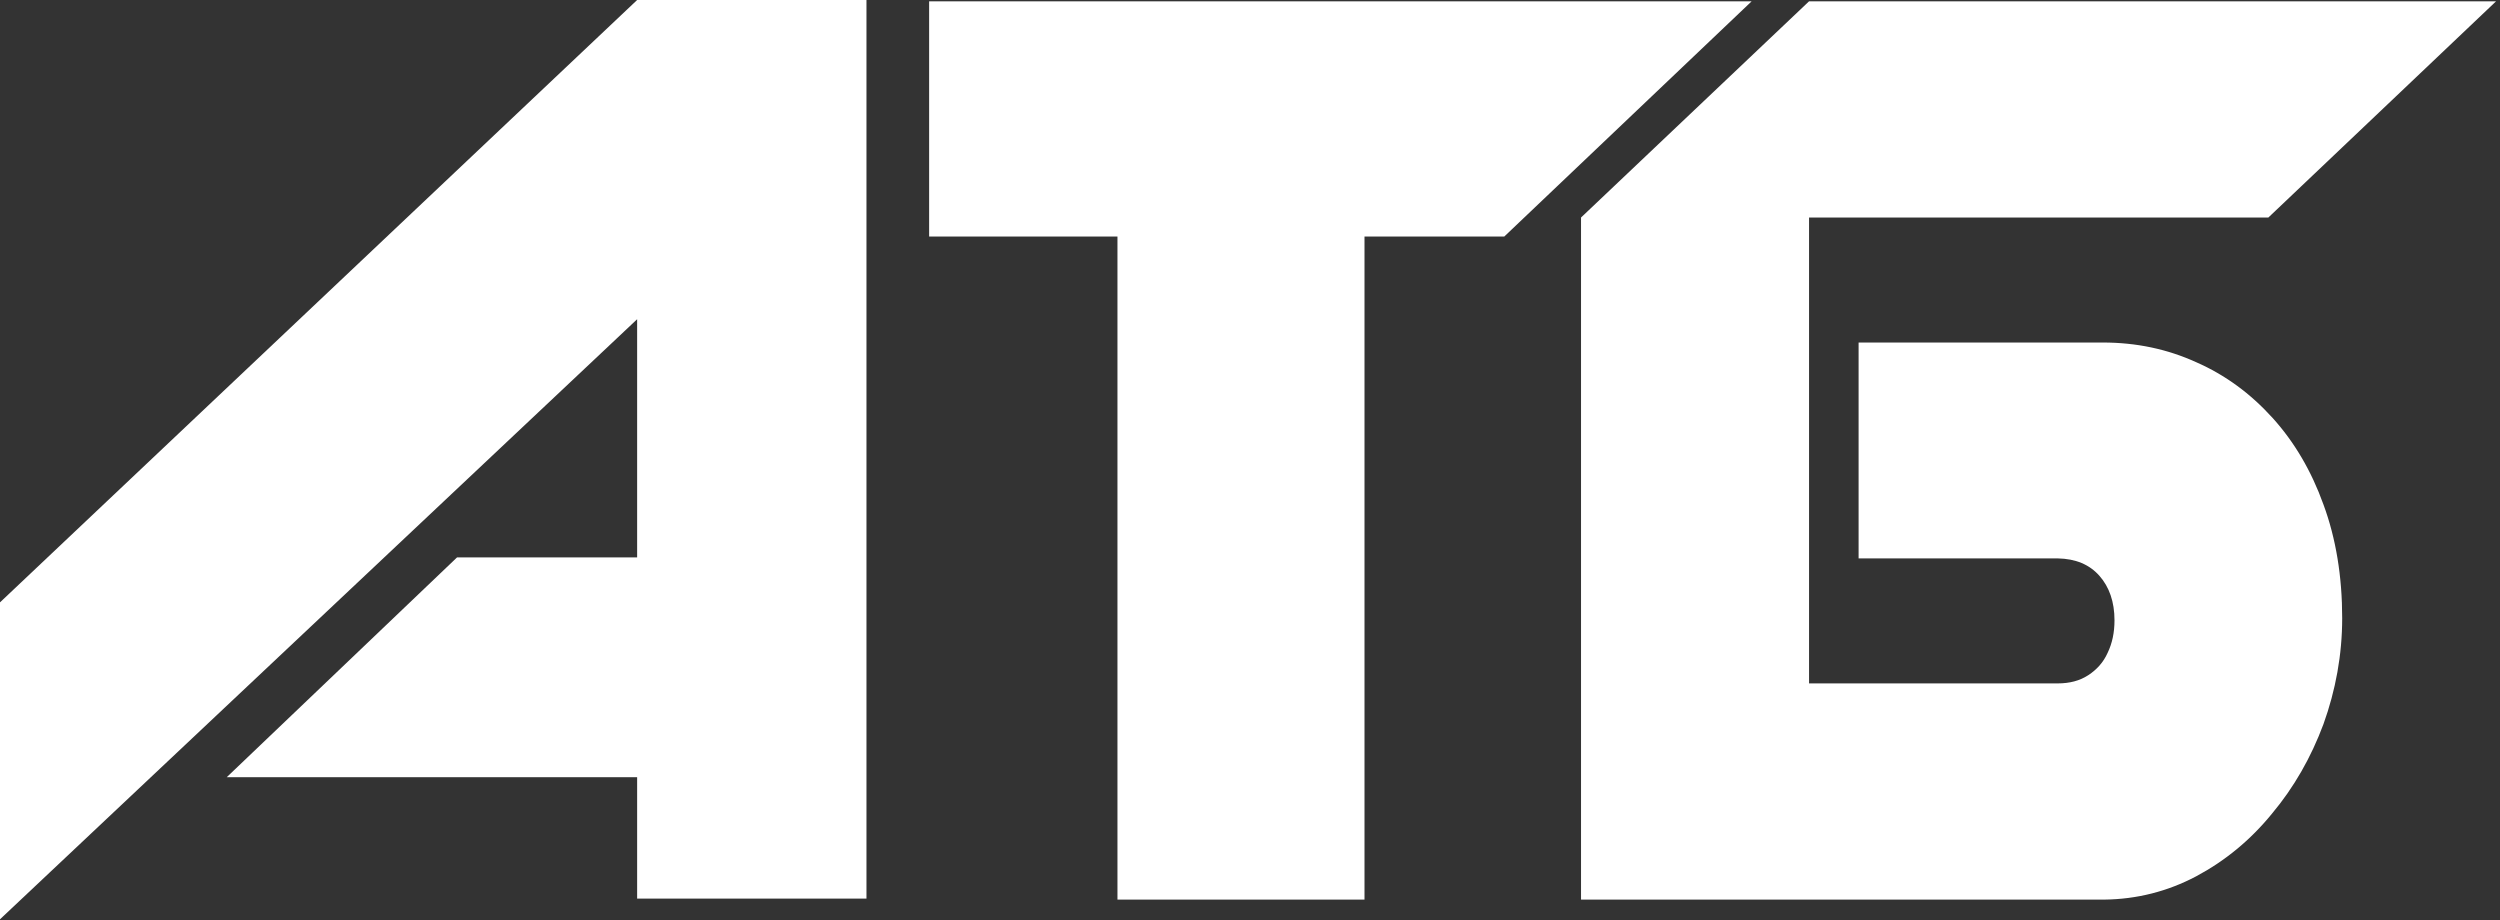
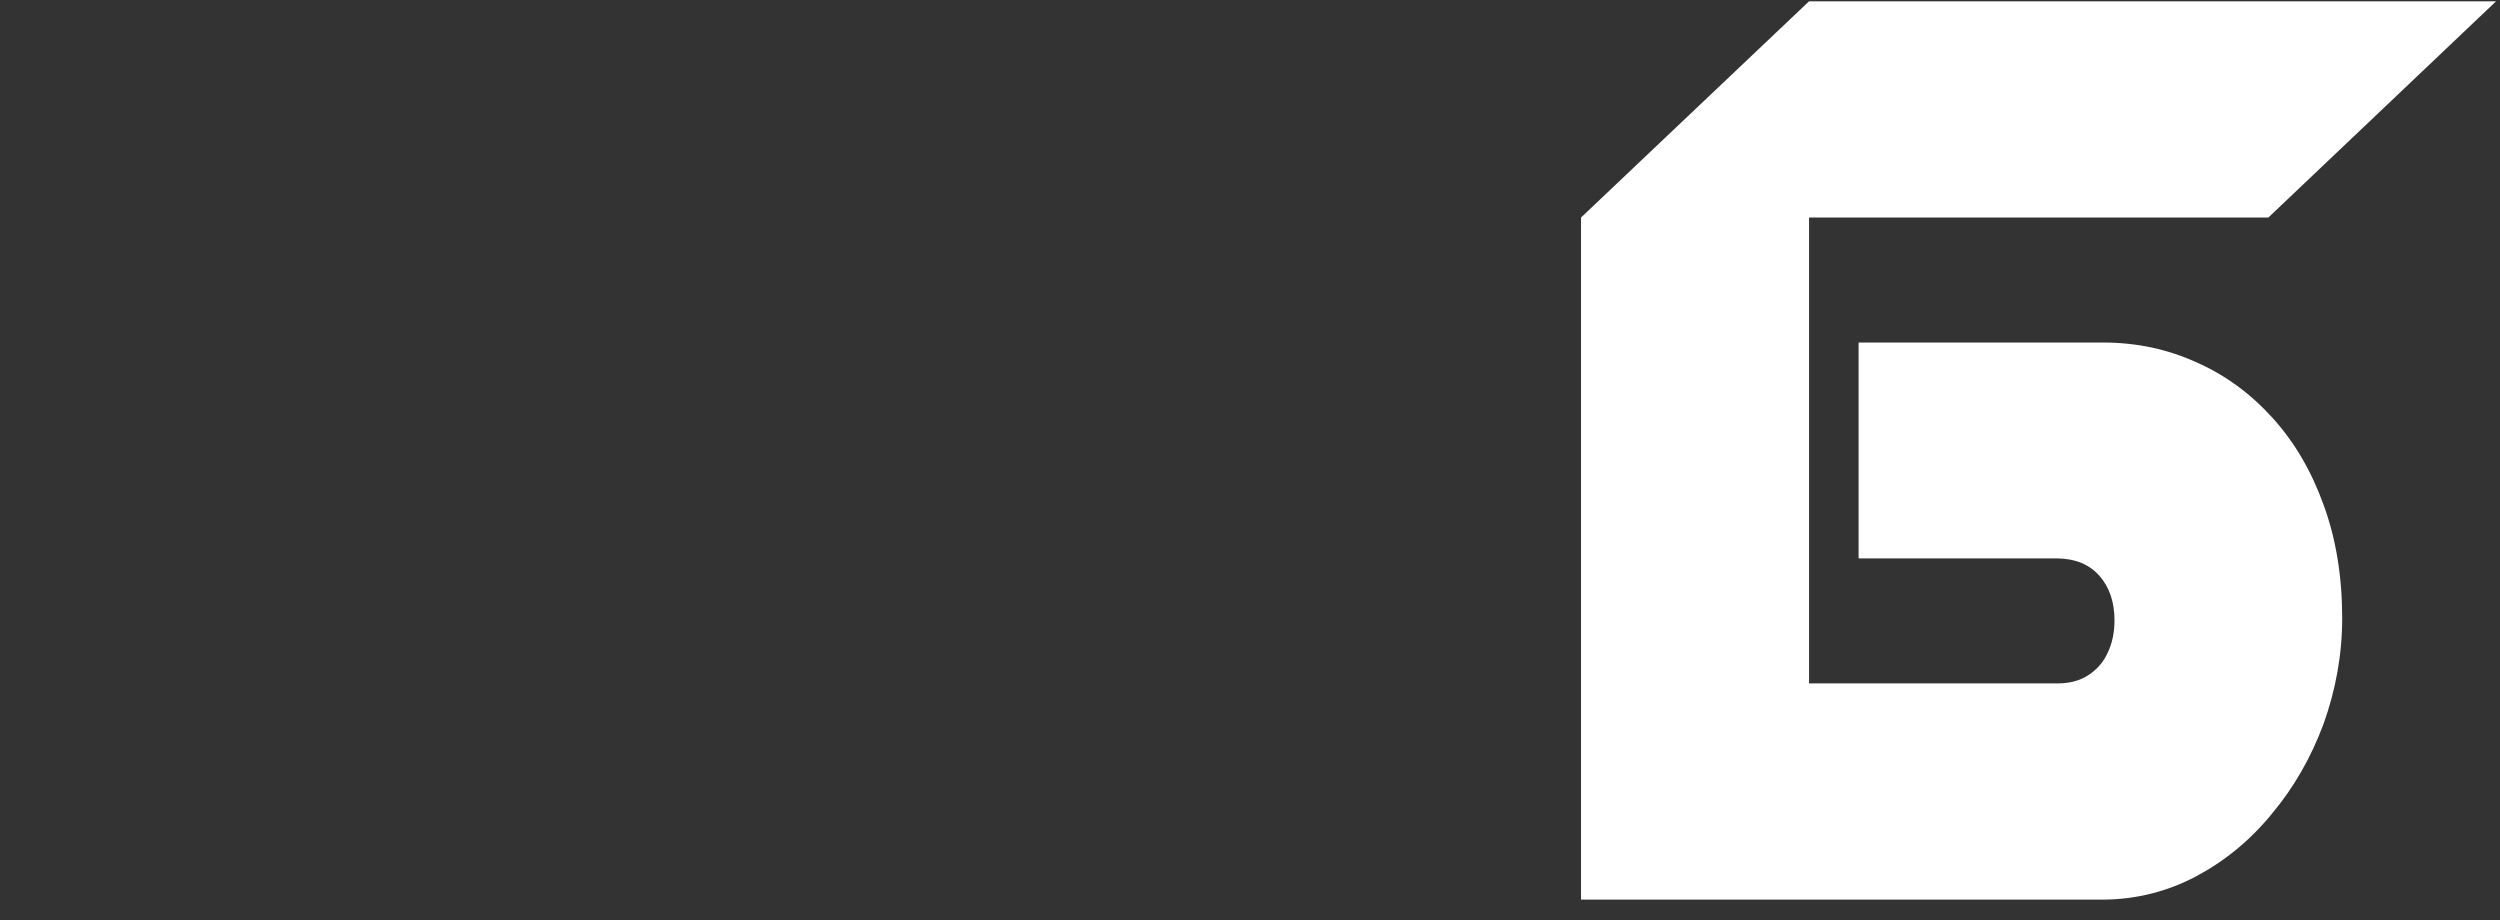
<svg xmlns="http://www.w3.org/2000/svg" width="288" height="106" viewBox="0 0 288 106" fill="none">
  <rect x="0" y="0" width="288" height="106" fill="#333333" stroke="none" />
-   <path d="M73.398 0H99.817V103.521H73.398V89.537H26.116L52.649 64.214H73.398V36.775L0 105.902V69.392L73.398 0Z" fill="white" />
-   <path d="M128.731 27.25H107.036V0.151H201.789L173.291 27.25H157.19V103.635H128.731V27.25Z" fill="white" />
  <path d="M208.402 25.058H261.316L287.546 0.151H208.402L182.135 25.058V103.635H242.38C246.16 103.597 249.713 102.69 253.001 100.951C256.327 99.175 259.237 96.794 261.732 93.732C264.264 90.709 266.229 87.269 267.665 83.414C269.064 79.521 269.82 75.439 269.82 71.206C269.82 66.406 269.102 62.022 267.665 58.129C266.267 54.236 264.302 50.91 261.807 48.151C259.275 45.354 256.365 43.2 253.001 41.726C249.675 40.214 246.122 39.458 242.229 39.458H214.11V64.328H237.051C239.13 64.365 240.717 65.046 241.851 66.331C242.985 67.616 243.59 69.317 243.59 71.471C243.59 72.869 243.325 74.117 242.796 75.213C242.305 76.309 241.549 77.14 240.566 77.783C239.584 78.425 238.412 78.728 237.051 78.728H208.402V25.058Z" fill="white" />
</svg>